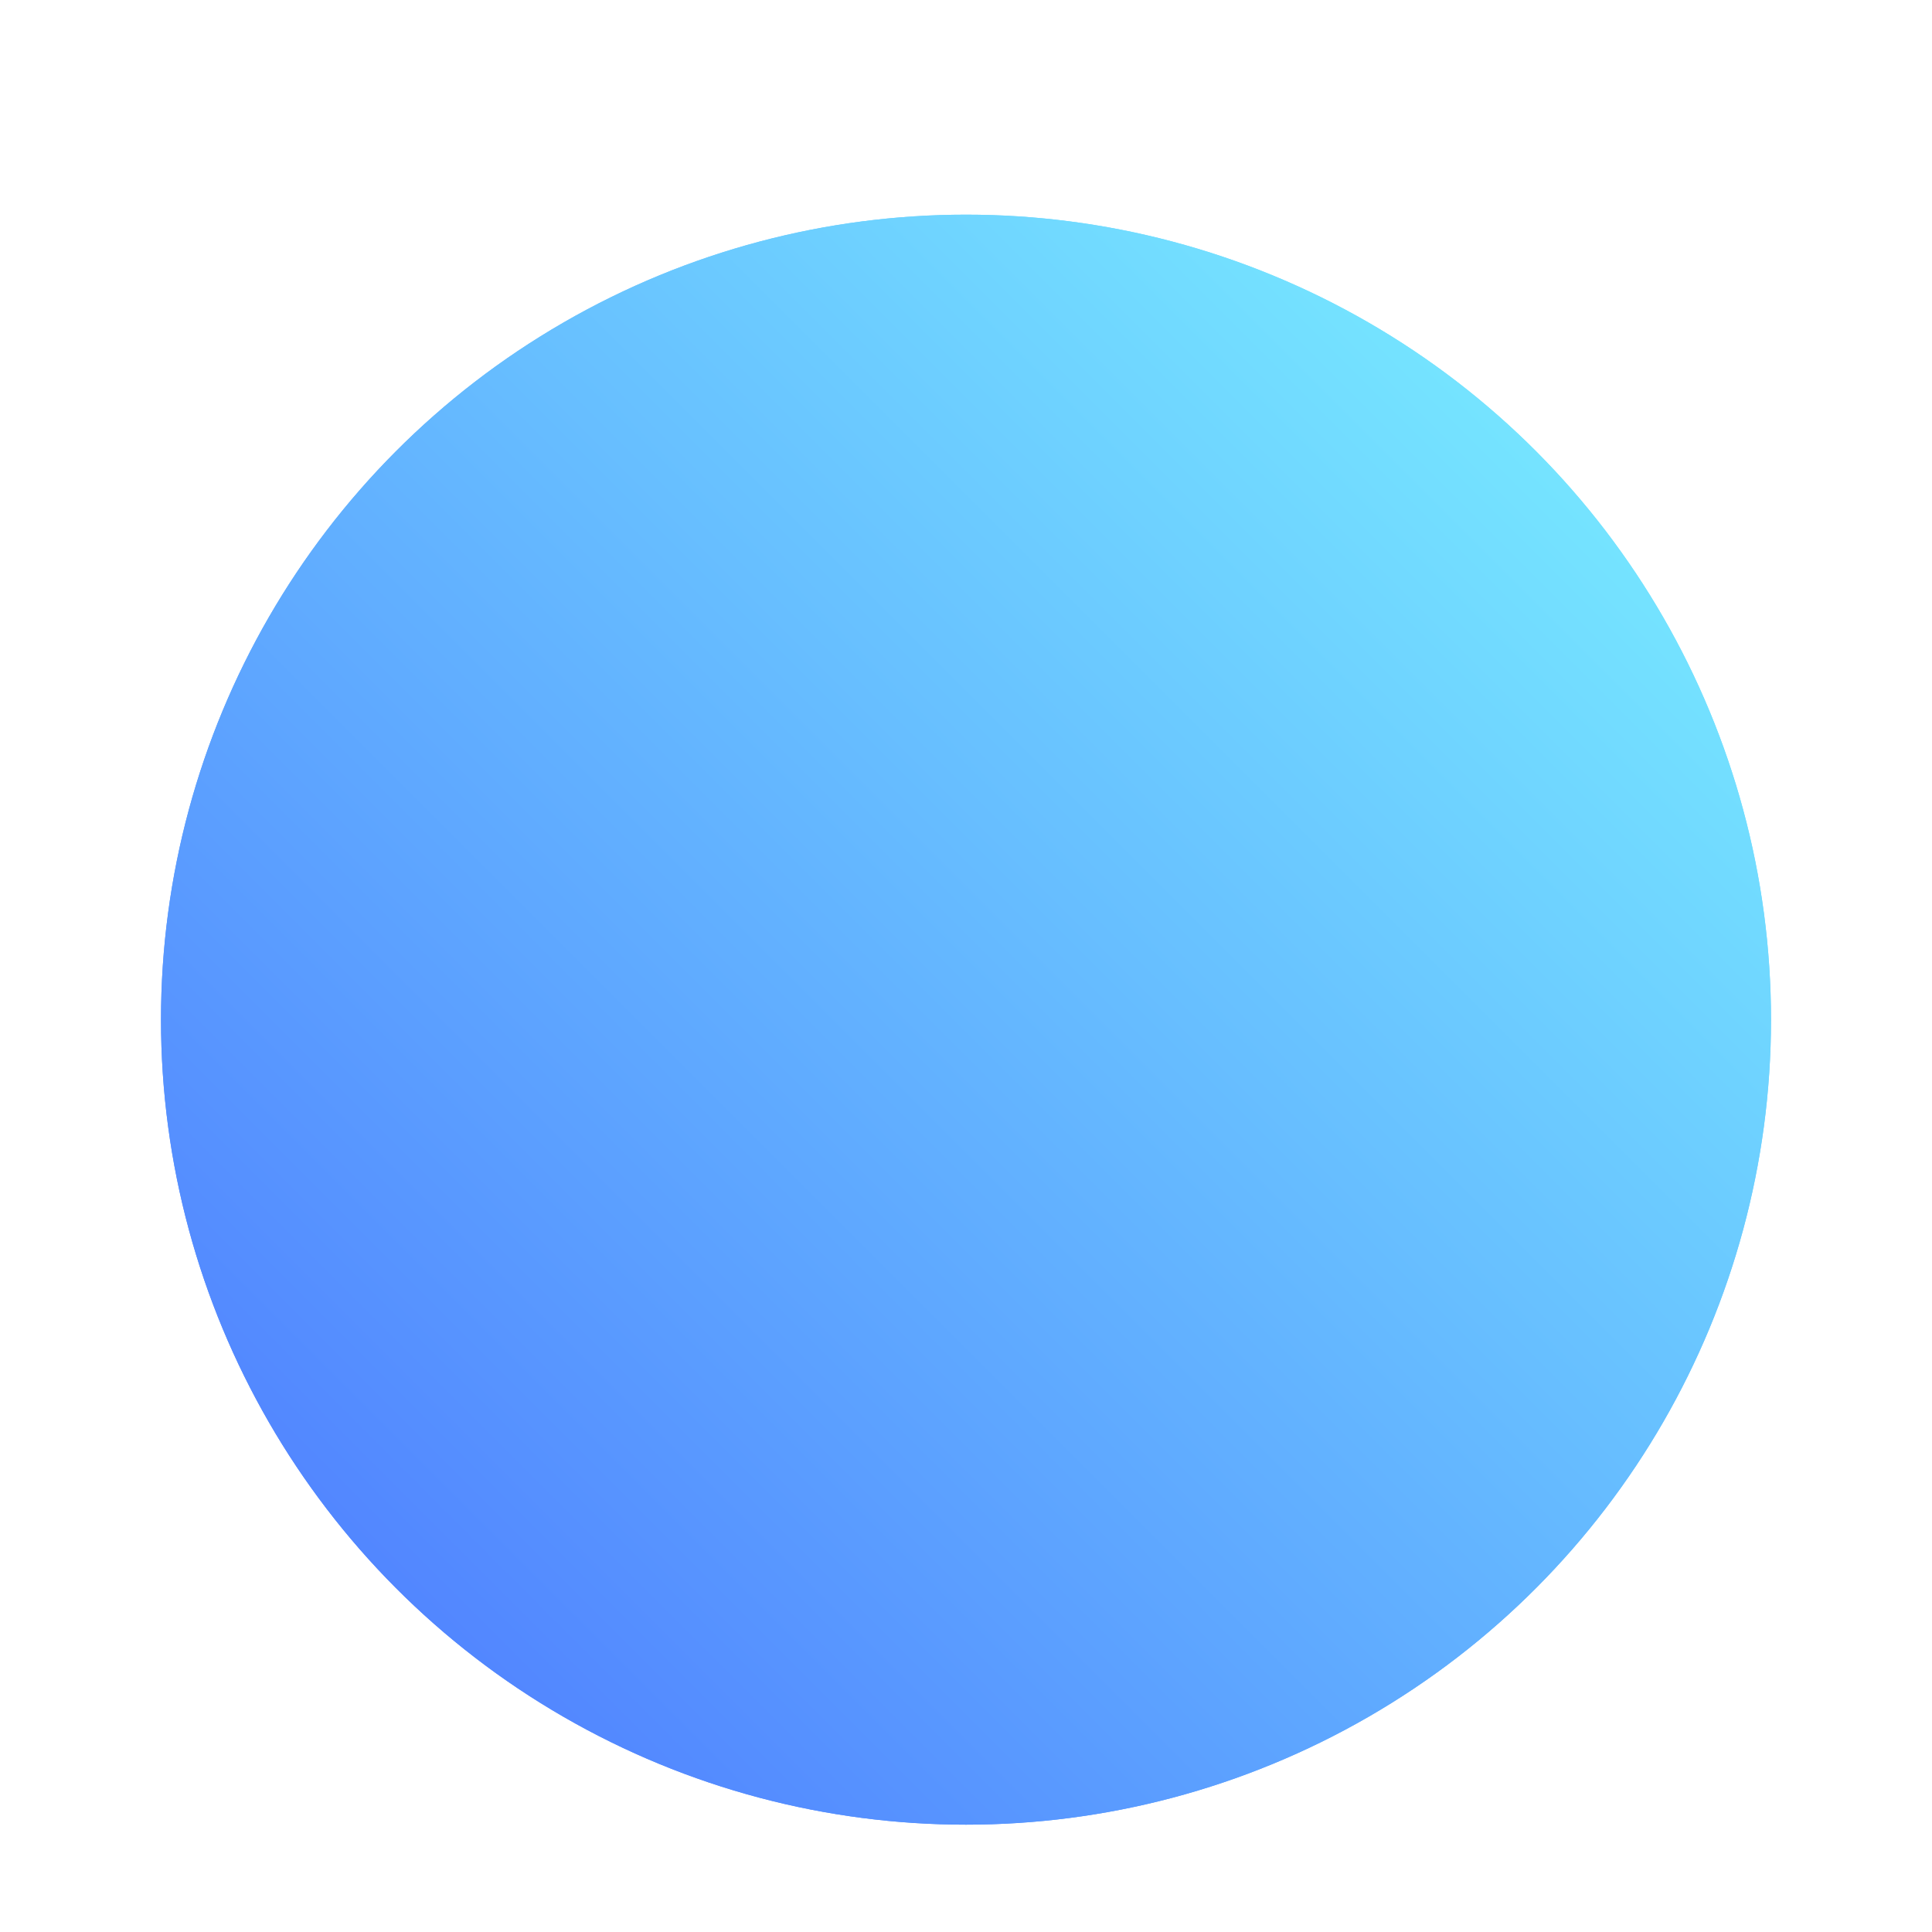
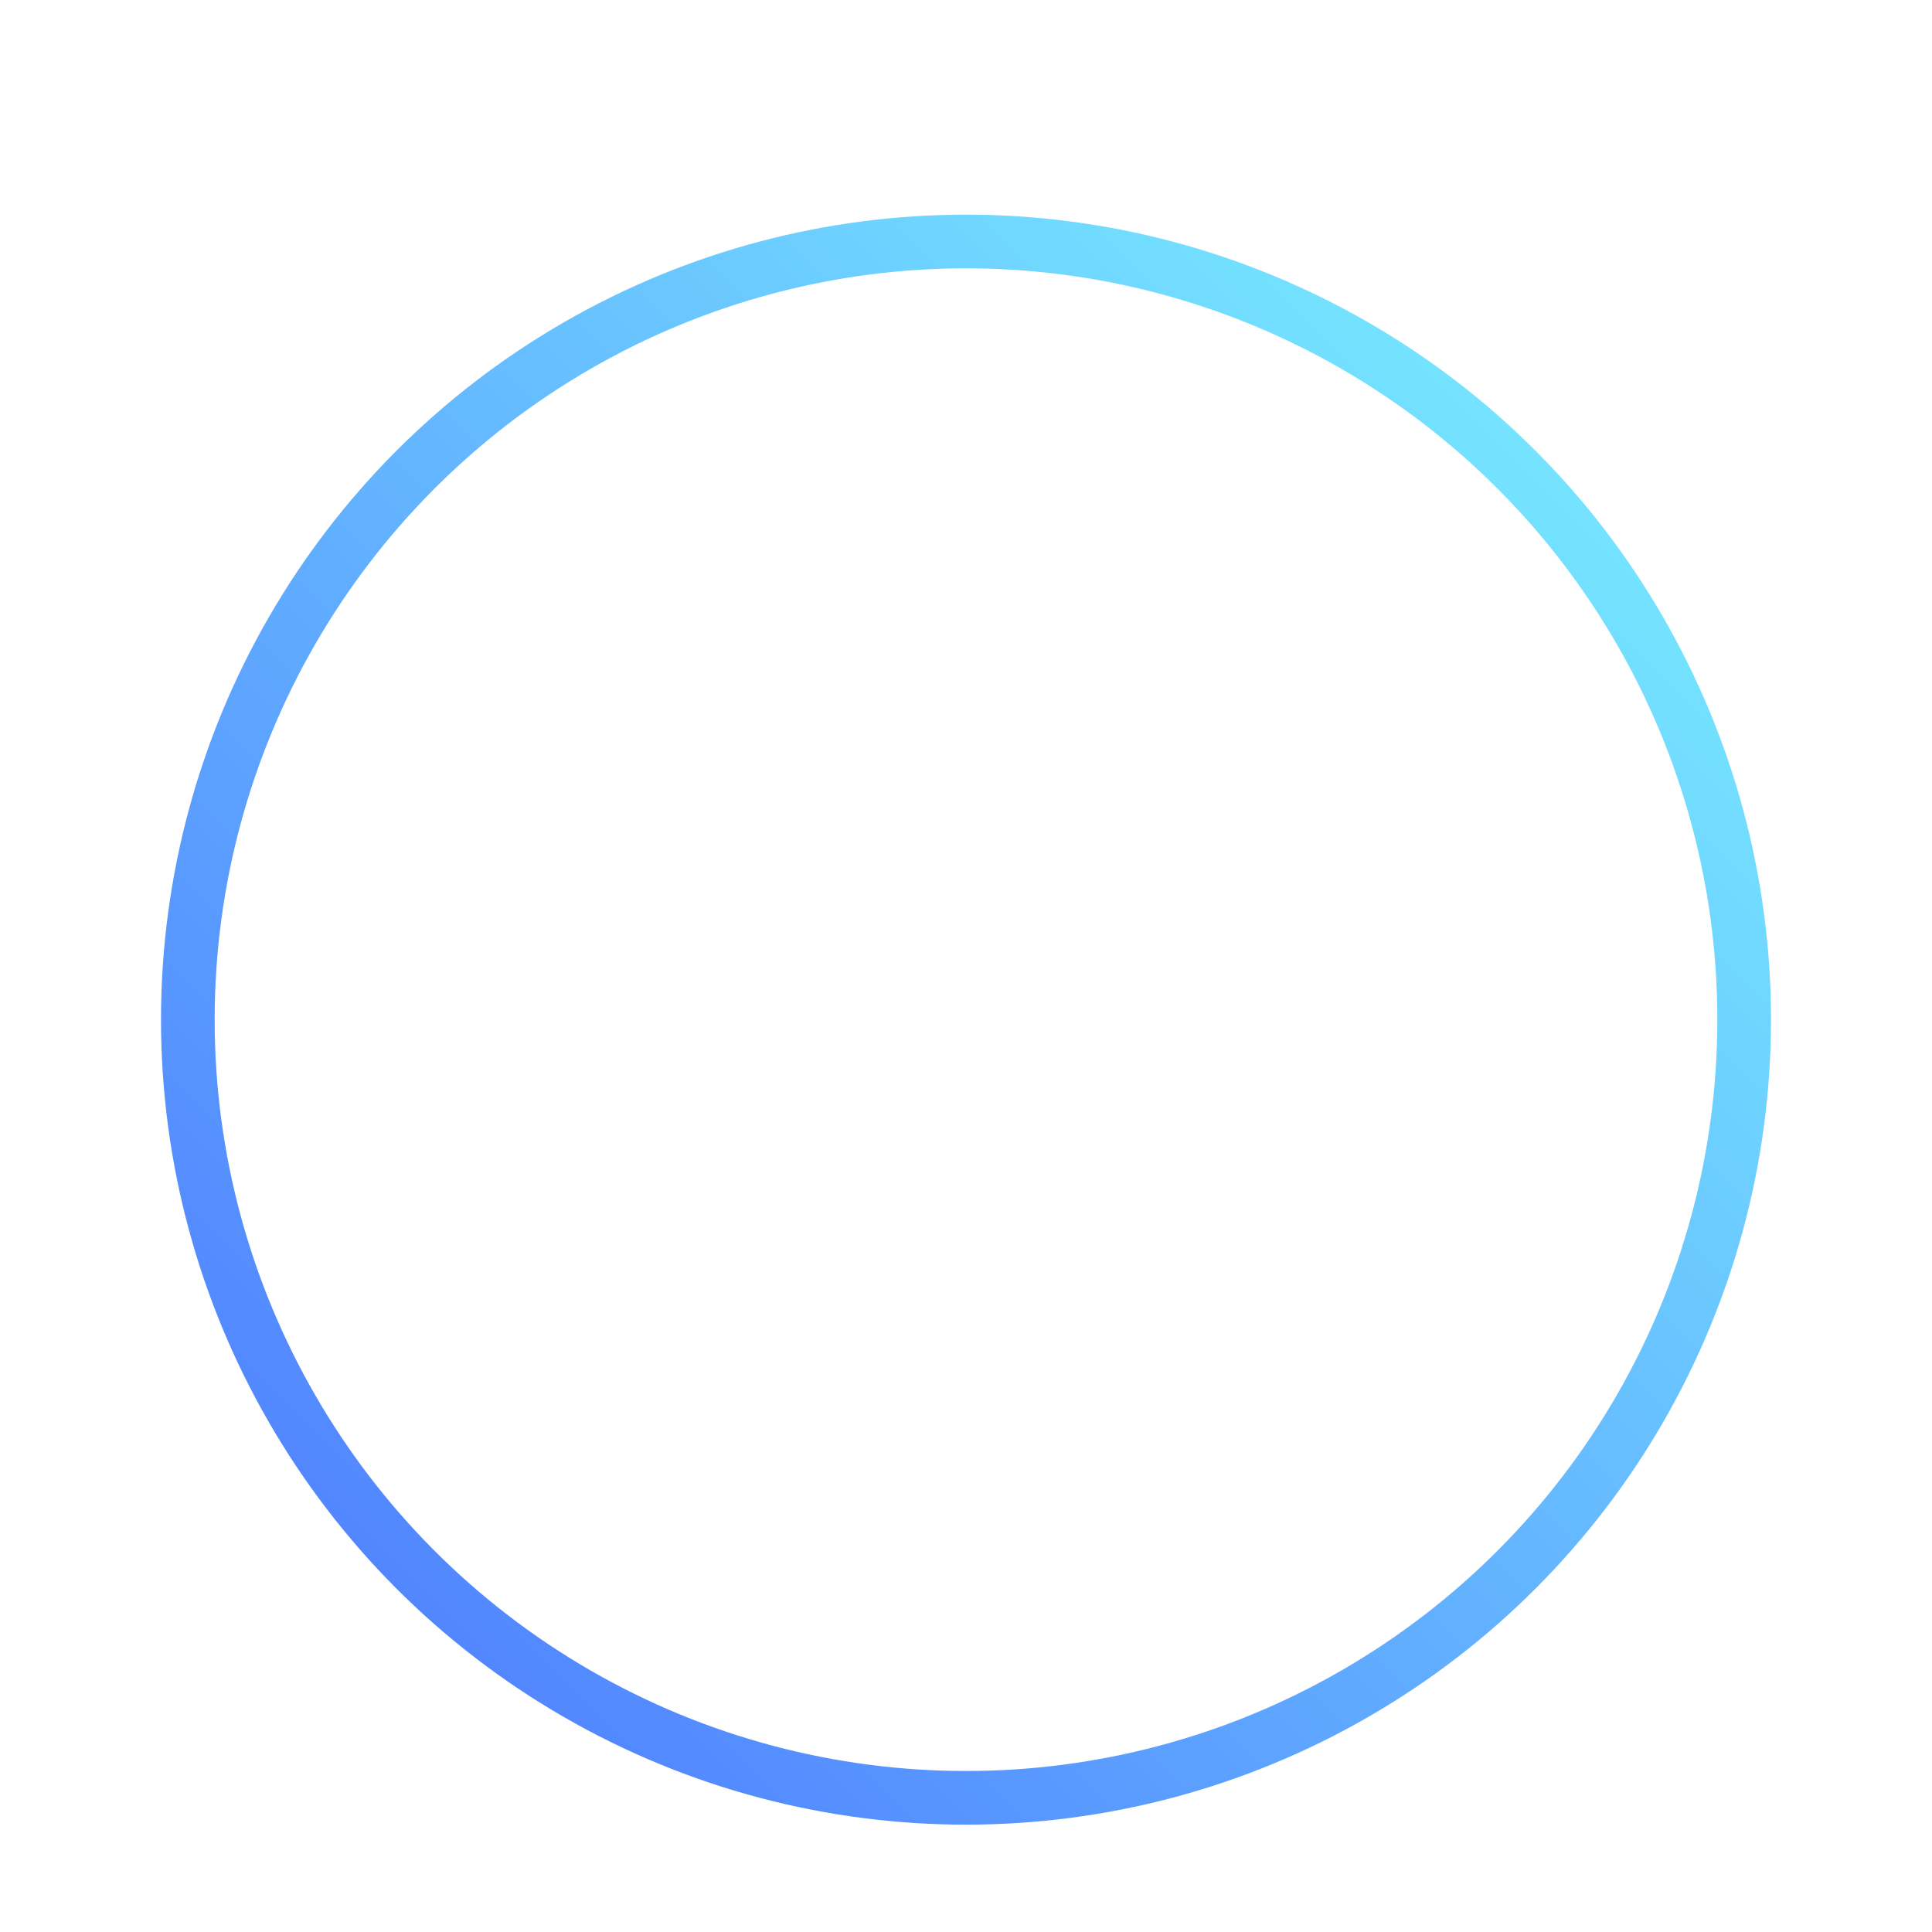
<svg xmlns="http://www.w3.org/2000/svg" fill="none" height="100%" overflow="visible" preserveAspectRatio="none" style="display: block;" viewBox="0 0 36 36" width="100%">
  <g filter="url(#filter0_dd_0_49543)" id="Ellipse 7">
-     <circle cx="18" cy="17" fill="url(#paint0_linear_0_49543)" r="15" />
    <circle cx="18" cy="17" r="14.5" stroke="url(#paint1_linear_0_49543)" />
  </g>
  <defs>
    <filter color-interpolation-filters="sRGB" filterUnits="userSpaceOnUse" height="36" id="filter0_dd_0_49543" width="36" x="0" y="0">
      <feFlood flood-opacity="0" result="BackgroundImageFix" />
      <feColorMatrix in="SourceAlpha" result="hardAlpha" type="matrix" values="0 0 0 0 0 0 0 0 0 0 0 0 0 0 0 0 0 0 127 0" />
      <feMorphology in="SourceAlpha" operator="erode" radius="1" result="effect1_dropShadow_0_49543" />
      <feOffset dy="1" />
      <feGaussianBlur stdDeviation="1" />
      <feComposite in2="hardAlpha" operator="out" />
      <feColorMatrix type="matrix" values="0 0 0 0 0.039 0 0 0 0 0.05 0 0 0 0 0.071 0 0 0 0.1 0" />
      <feBlend in2="BackgroundImageFix" mode="normal" result="effect1_dropShadow_0_49543" />
      <feColorMatrix in="SourceAlpha" result="hardAlpha" type="matrix" values="0 0 0 0 0 0 0 0 0 0 0 0 0 0 0 0 0 0 127 0" />
      <feOffset dy="1" />
      <feGaussianBlur stdDeviation="1.5" />
      <feComposite in2="hardAlpha" operator="out" />
      <feColorMatrix type="matrix" values="0 0 0 0 0.039 0 0 0 0 0.05 0 0 0 0 0.071 0 0 0 0.1 0" />
      <feBlend in2="effect1_dropShadow_0_49543" mode="normal" result="effect2_dropShadow_0_49543" />
      <feBlend in="SourceGraphic" in2="effect2_dropShadow_0_49543" mode="normal" result="shape" />
    </filter>
    <linearGradient gradientUnits="userSpaceOnUse" id="paint0_linear_0_49543" x1="3" x2="33" y1="32" y2="2">
      <stop stop-color="#4B73FF" />
      <stop offset="1" stop-color="#7CF7FF" />
    </linearGradient>
    <linearGradient gradientUnits="userSpaceOnUse" id="paint1_linear_0_49543" x1="3" x2="33" y1="32" y2="2">
      <stop stop-color="#4B73FF" />
      <stop offset="1" stop-color="#7CF7FF" />
    </linearGradient>
  </defs>
</svg>